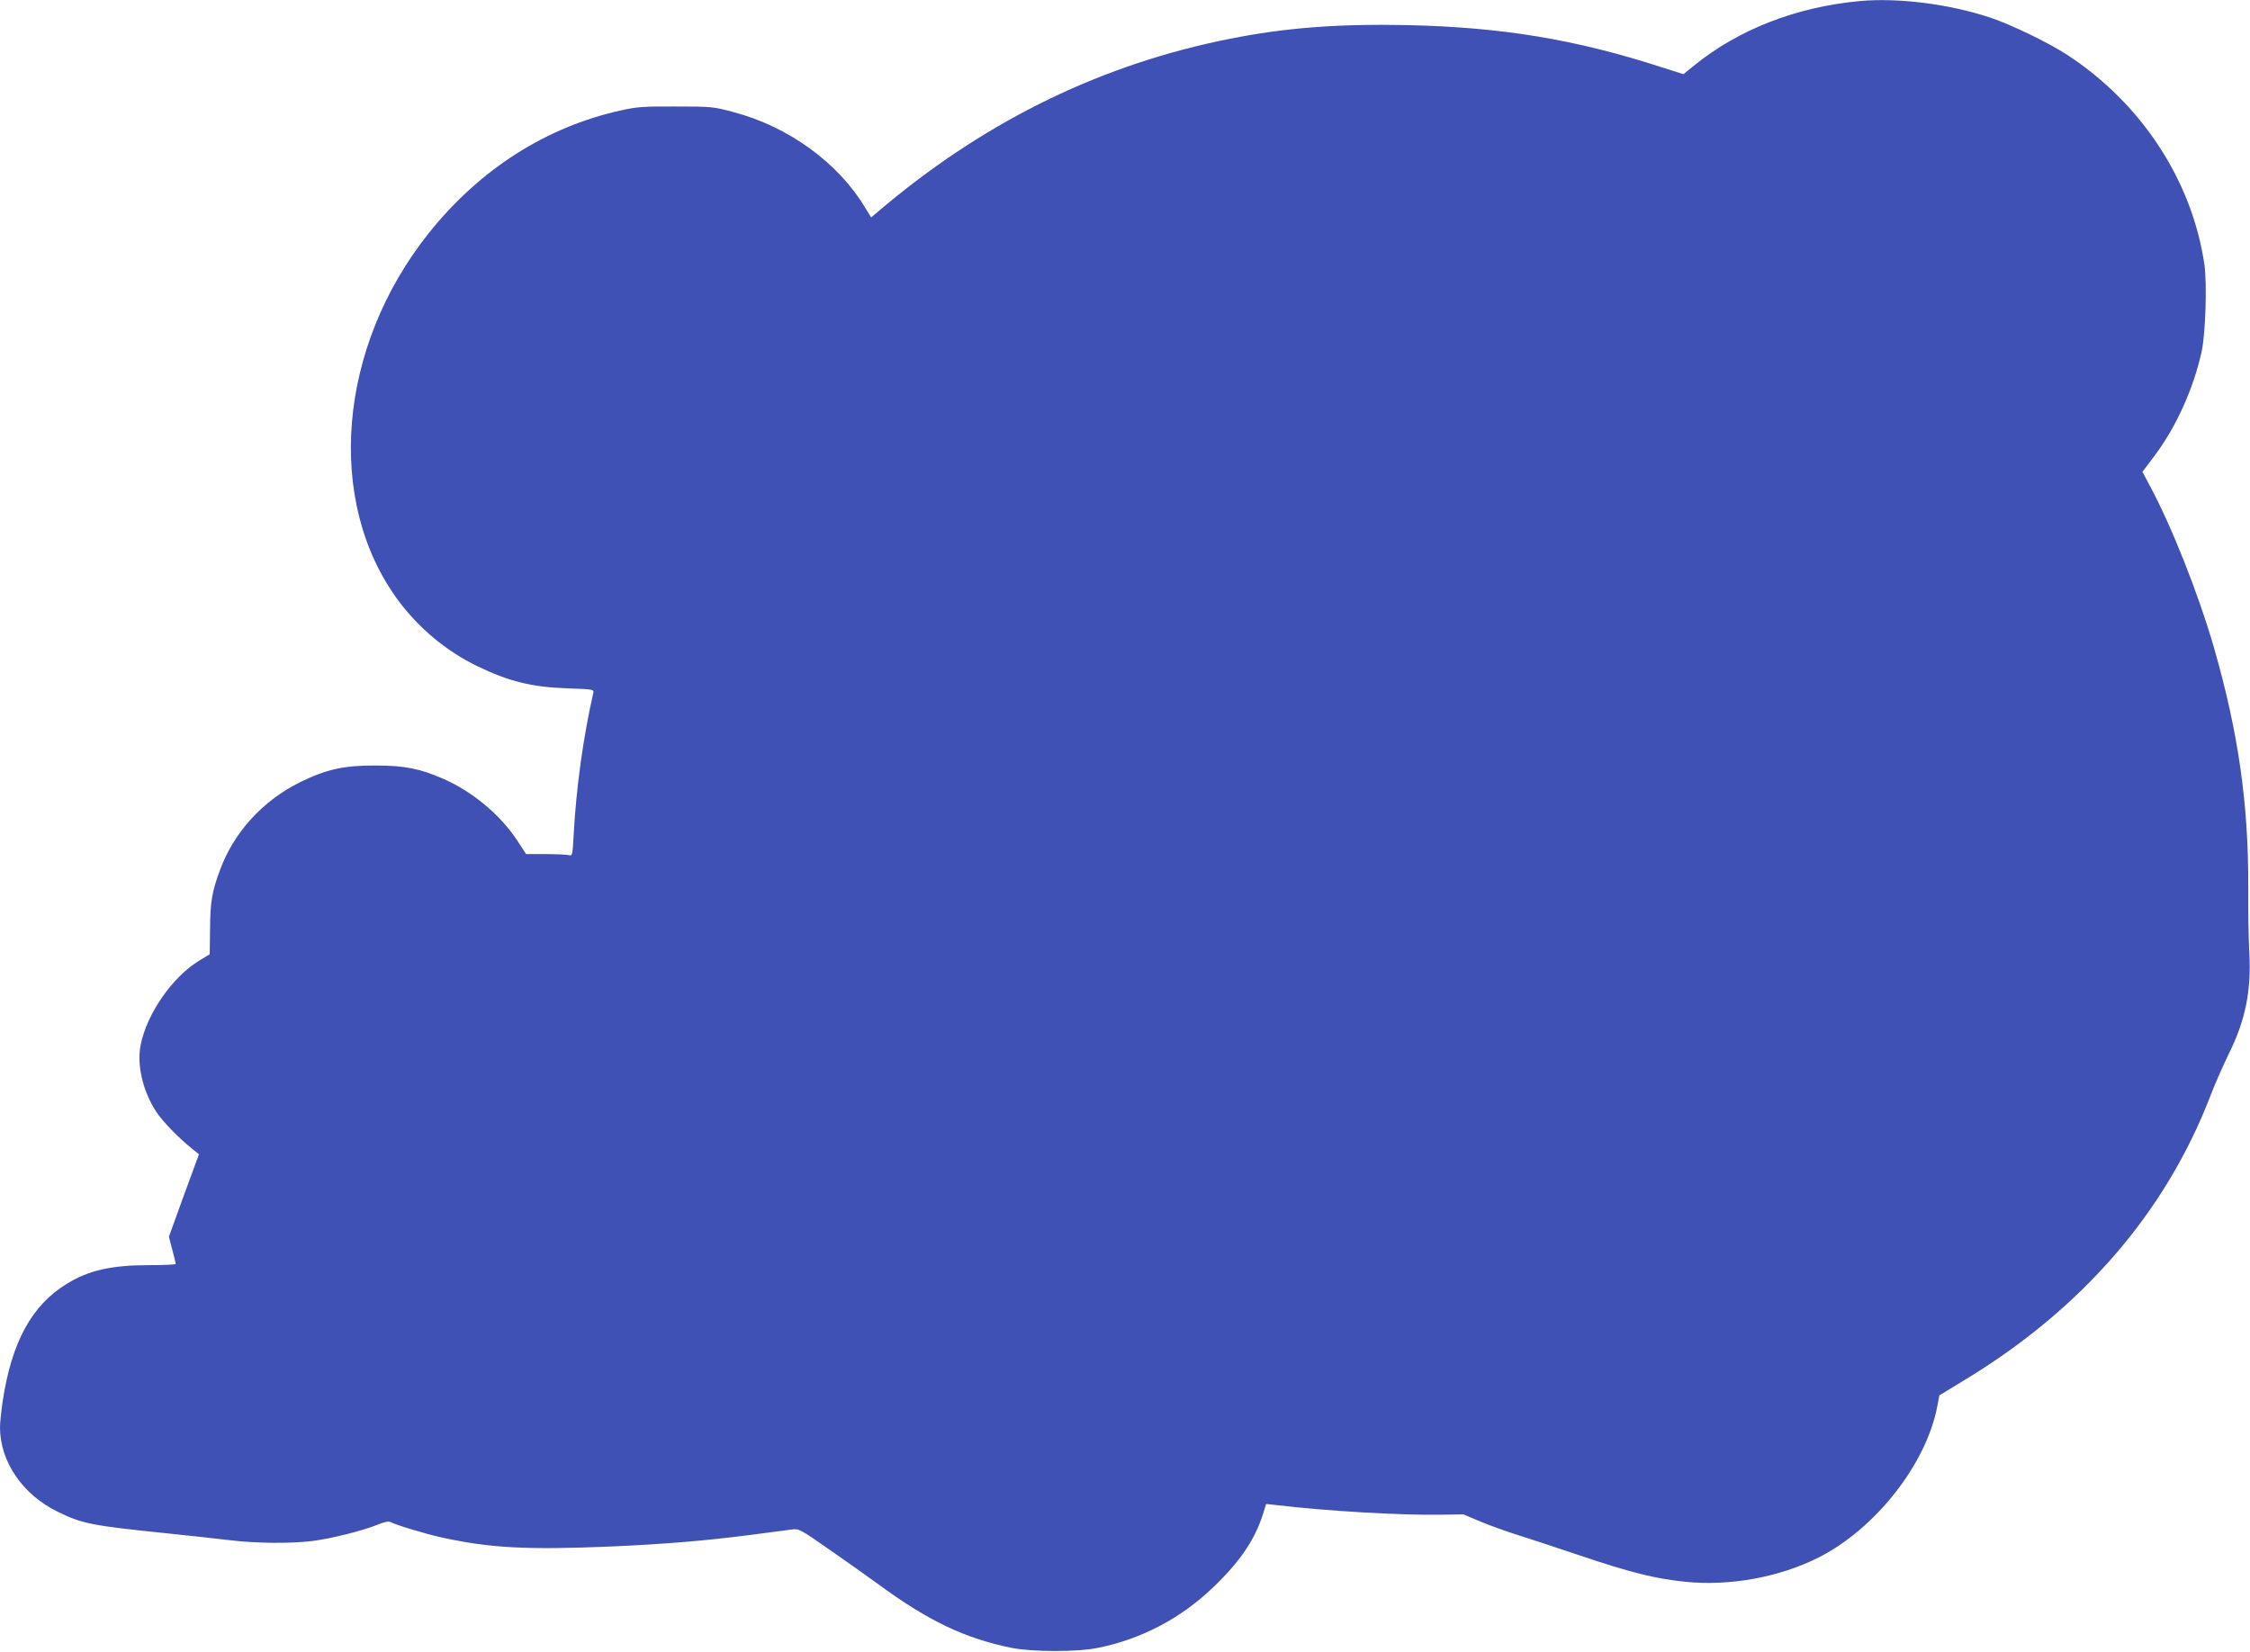
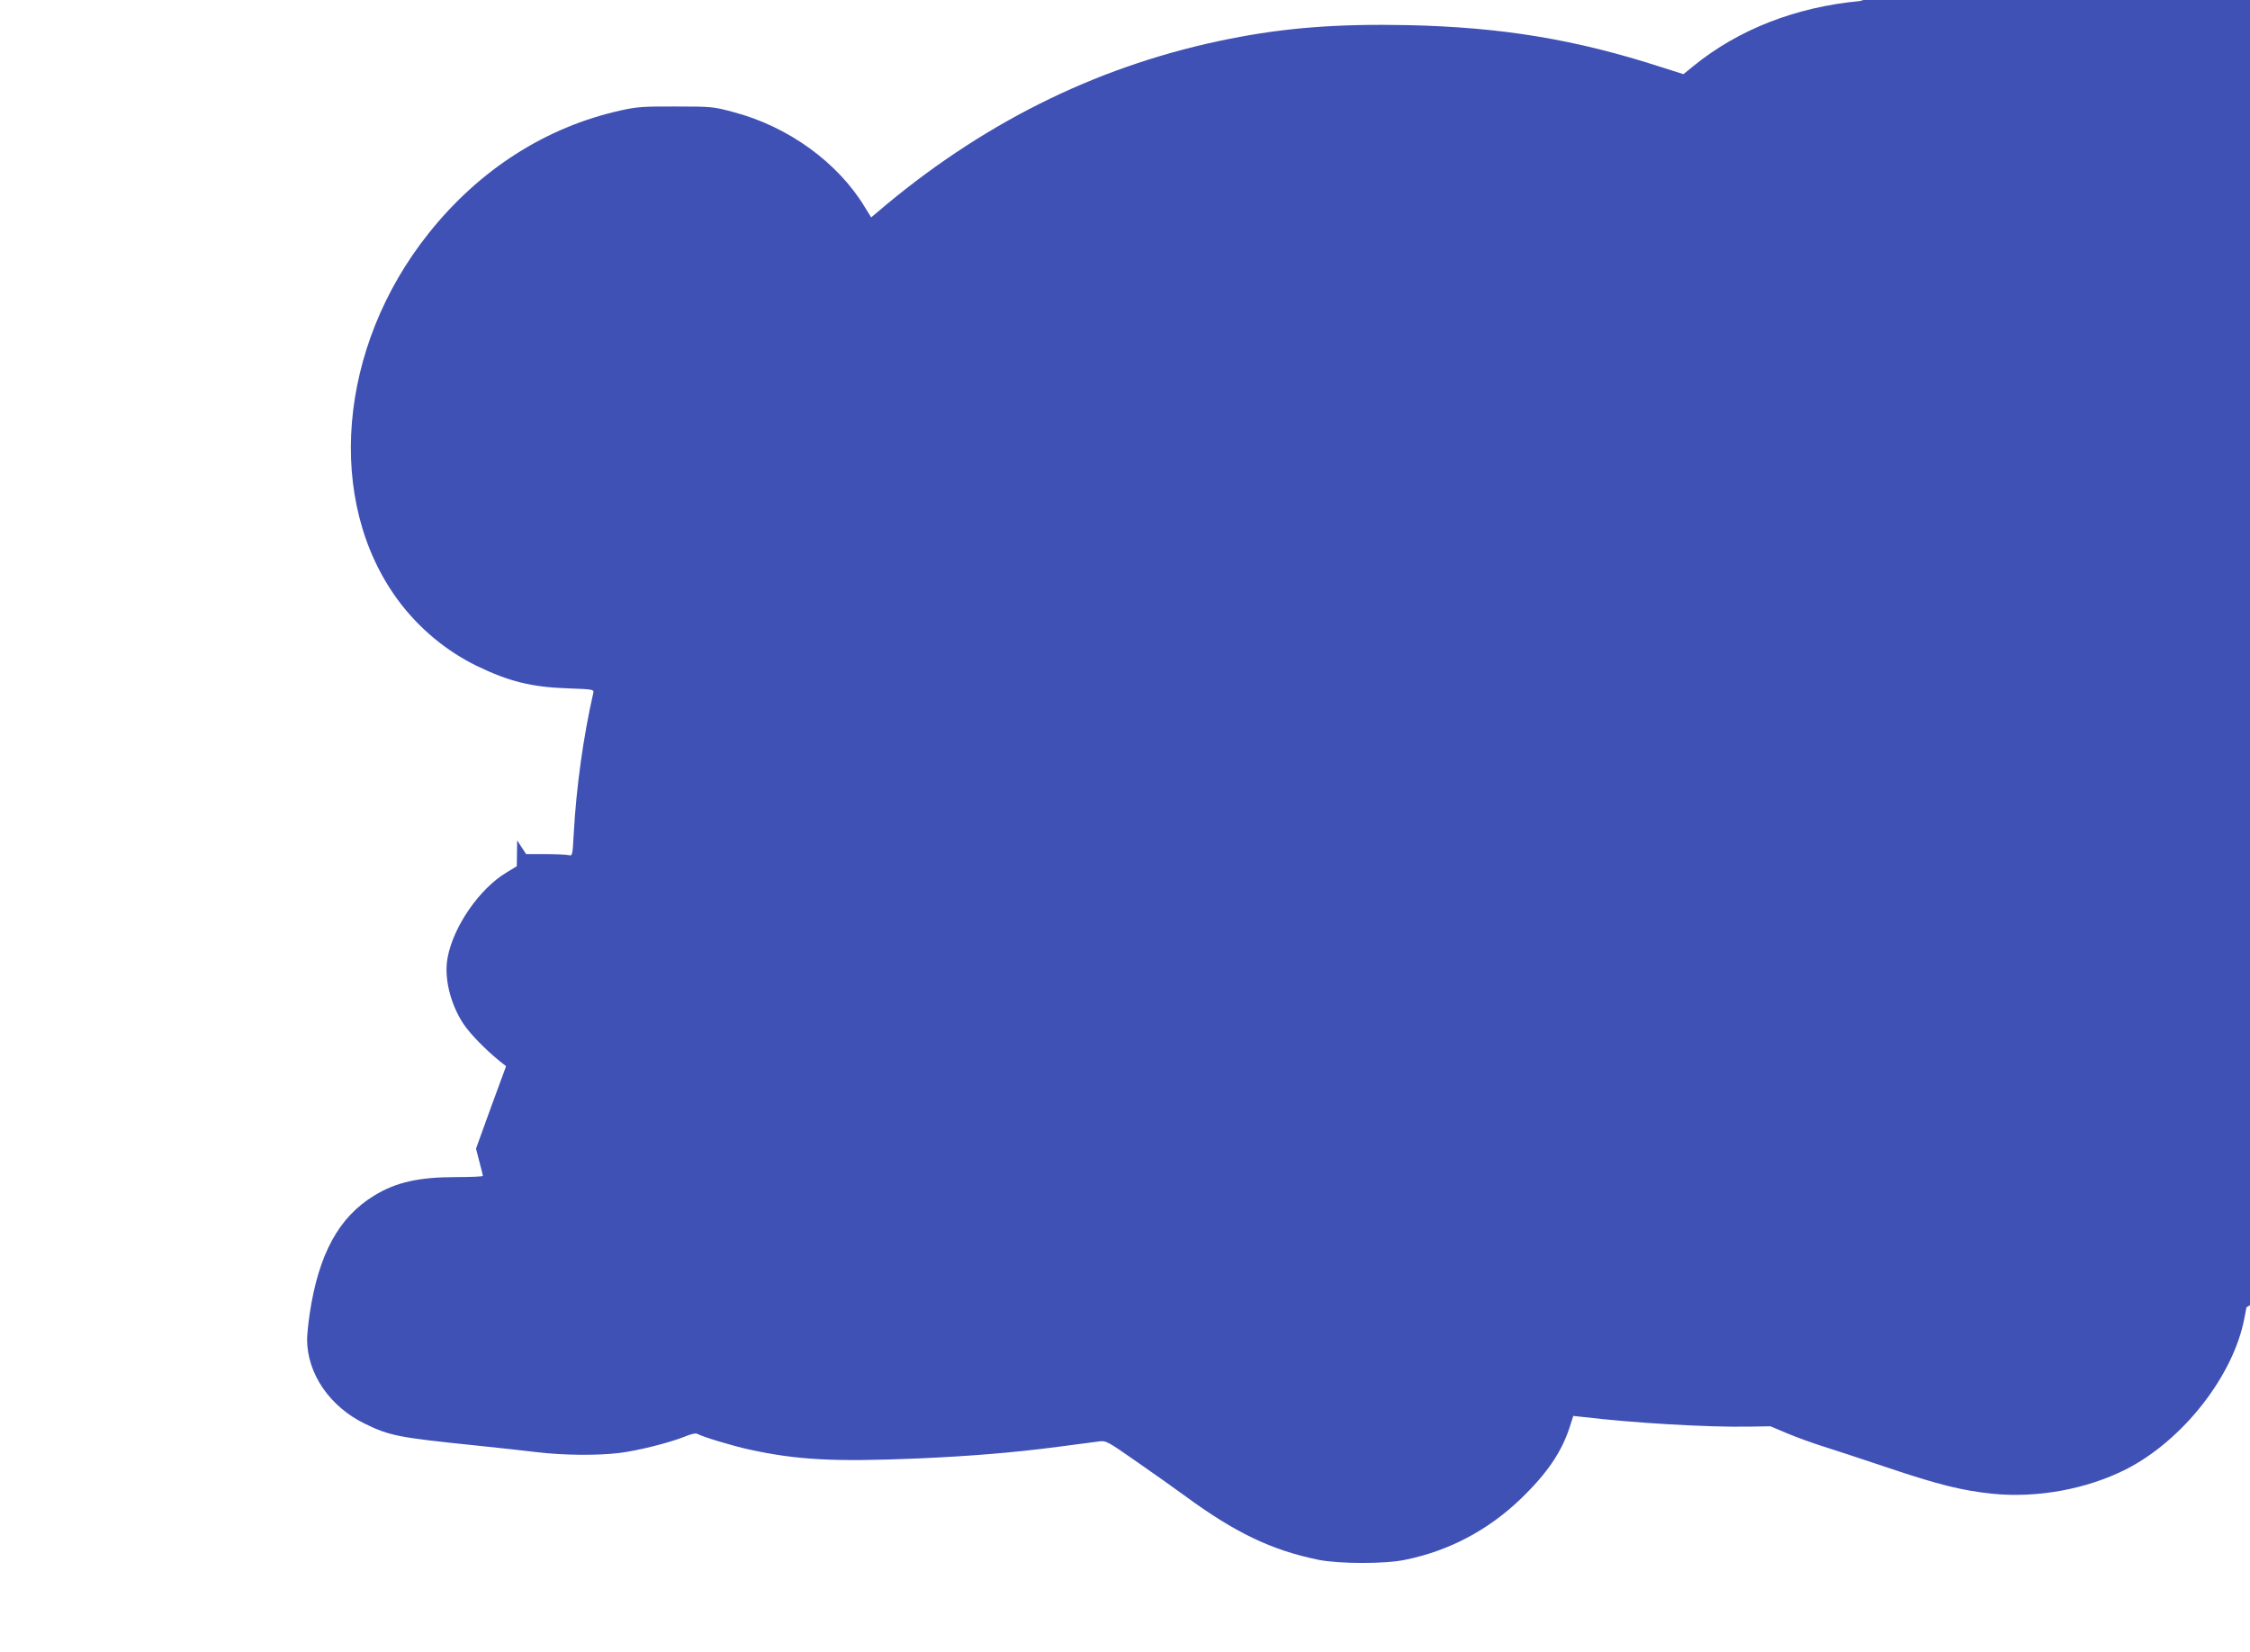
<svg xmlns="http://www.w3.org/2000/svg" version="1.0" width="1280pt" height="940pt" viewBox="0 0 1280 940" preserveAspectRatio="xMidYMid meet">
  <g transform="translate(0,940) scale(0.1,-0.1)" fill="#3f51b5" stroke="none">
-     <path d="M10580 9394 c-363 -34 -689 -161 -944 -368 l-59 -48 -126 40 c-488 158 -906 227 -1441 239 -400 8 -693 -14 -1015 -78 -715 -142 -1361 -453 -1950 -941 l-89 -75 -34 55 c-153 256 -437 462 -749 544 -114 31 -126 32 -328 32 -183 1 -223 -2 -312 -22 -426 -94 -805 -336 -1094 -699 -517 -648 -590 -1525 -174 -2089 118 -159 274 -289 449 -374 182 -88 310 -120 518 -127 144 -5 148 -6 143 -27 -56 -244 -97 -539 -111 -799 -7 -124 -7 -128 -28 -123 -12 3 -71 6 -132 6 l-111 0 -51 78 c-96 146 -254 277 -419 350 -133 58 -221 76 -383 76 -184 1 -282 -21 -433 -95 -213 -105 -378 -287 -456 -501 -45 -122 -55 -180 -56 -331 l-2 -147 -59 -36 c-152 -91 -300 -304 -334 -481 -23 -114 14 -266 90 -381 37 -55 123 -144 203 -209 l39 -31 -86 -234 -85 -235 19 -74 c11 -41 20 -77 20 -81 0 -4 -69 -7 -152 -7 -212 0 -342 -29 -466 -105 -201 -122 -316 -332 -367 -671 -8 -55 -15 -121 -15 -147 0 -195 129 -384 330 -481 139 -68 192 -78 620 -122 135 -14 299 -32 365 -40 143 -17 336 -19 460 -4 106 13 285 58 370 92 38 16 65 22 75 17 33 -18 200 -68 290 -88 278 -61 485 -72 965 -52 298 13 542 33 795 66 107 14 214 28 236 31 40 5 48 0 210 -113 93 -64 216 -152 274 -194 291 -214 497 -312 765 -367 118 -23 375 -24 490 0 249 50 474 169 658 346 152 146 236 270 282 416 l18 57 56 -6 c283 -34 710 -59 941 -55 l125 2 97 -41 c53 -22 141 -54 195 -71 54 -17 220 -71 368 -121 296 -100 431 -133 605 -151 253 -25 533 26 757 139 323 164 612 532 674 860 l12 62 141 86 c670 405 1146 955 1401 1619 25 66 73 174 105 240 94 189 128 357 116 575 -4 69 -7 235 -6 370 2 475 -56 881 -195 1365 -89 307 -241 692 -367 925 l-40 75 70 93 c123 164 221 382 267 592 22 101 31 383 16 492 -69 478 -357 919 -781 1196 -109 71 -319 172 -438 212 -233 77 -521 114 -742 94z" />
+     <path d="M10580 9394 c-363 -34 -689 -161 -944 -368 l-59 -48 -126 40 c-488 158 -906 227 -1441 239 -400 8 -693 -14 -1015 -78 -715 -142 -1361 -453 -1950 -941 l-89 -75 -34 55 c-153 256 -437 462 -749 544 -114 31 -126 32 -328 32 -183 1 -223 -2 -312 -22 -426 -94 -805 -336 -1094 -699 -517 -648 -590 -1525 -174 -2089 118 -159 274 -289 449 -374 182 -88 310 -120 518 -127 144 -5 148 -6 143 -27 -56 -244 -97 -539 -111 -799 -7 -124 -7 -128 -28 -123 -12 3 -71 6 -132 6 l-111 0 -51 78 l-2 -147 -59 -36 c-152 -91 -300 -304 -334 -481 -23 -114 14 -266 90 -381 37 -55 123 -144 203 -209 l39 -31 -86 -234 -85 -235 19 -74 c11 -41 20 -77 20 -81 0 -4 -69 -7 -152 -7 -212 0 -342 -29 -466 -105 -201 -122 -316 -332 -367 -671 -8 -55 -15 -121 -15 -147 0 -195 129 -384 330 -481 139 -68 192 -78 620 -122 135 -14 299 -32 365 -40 143 -17 336 -19 460 -4 106 13 285 58 370 92 38 16 65 22 75 17 33 -18 200 -68 290 -88 278 -61 485 -72 965 -52 298 13 542 33 795 66 107 14 214 28 236 31 40 5 48 0 210 -113 93 -64 216 -152 274 -194 291 -214 497 -312 765 -367 118 -23 375 -24 490 0 249 50 474 169 658 346 152 146 236 270 282 416 l18 57 56 -6 c283 -34 710 -59 941 -55 l125 2 97 -41 c53 -22 141 -54 195 -71 54 -17 220 -71 368 -121 296 -100 431 -133 605 -151 253 -25 533 26 757 139 323 164 612 532 674 860 l12 62 141 86 c670 405 1146 955 1401 1619 25 66 73 174 105 240 94 189 128 357 116 575 -4 69 -7 235 -6 370 2 475 -56 881 -195 1365 -89 307 -241 692 -367 925 l-40 75 70 93 c123 164 221 382 267 592 22 101 31 383 16 492 -69 478 -357 919 -781 1196 -109 71 -319 172 -438 212 -233 77 -521 114 -742 94z" />
  </g>
</svg>